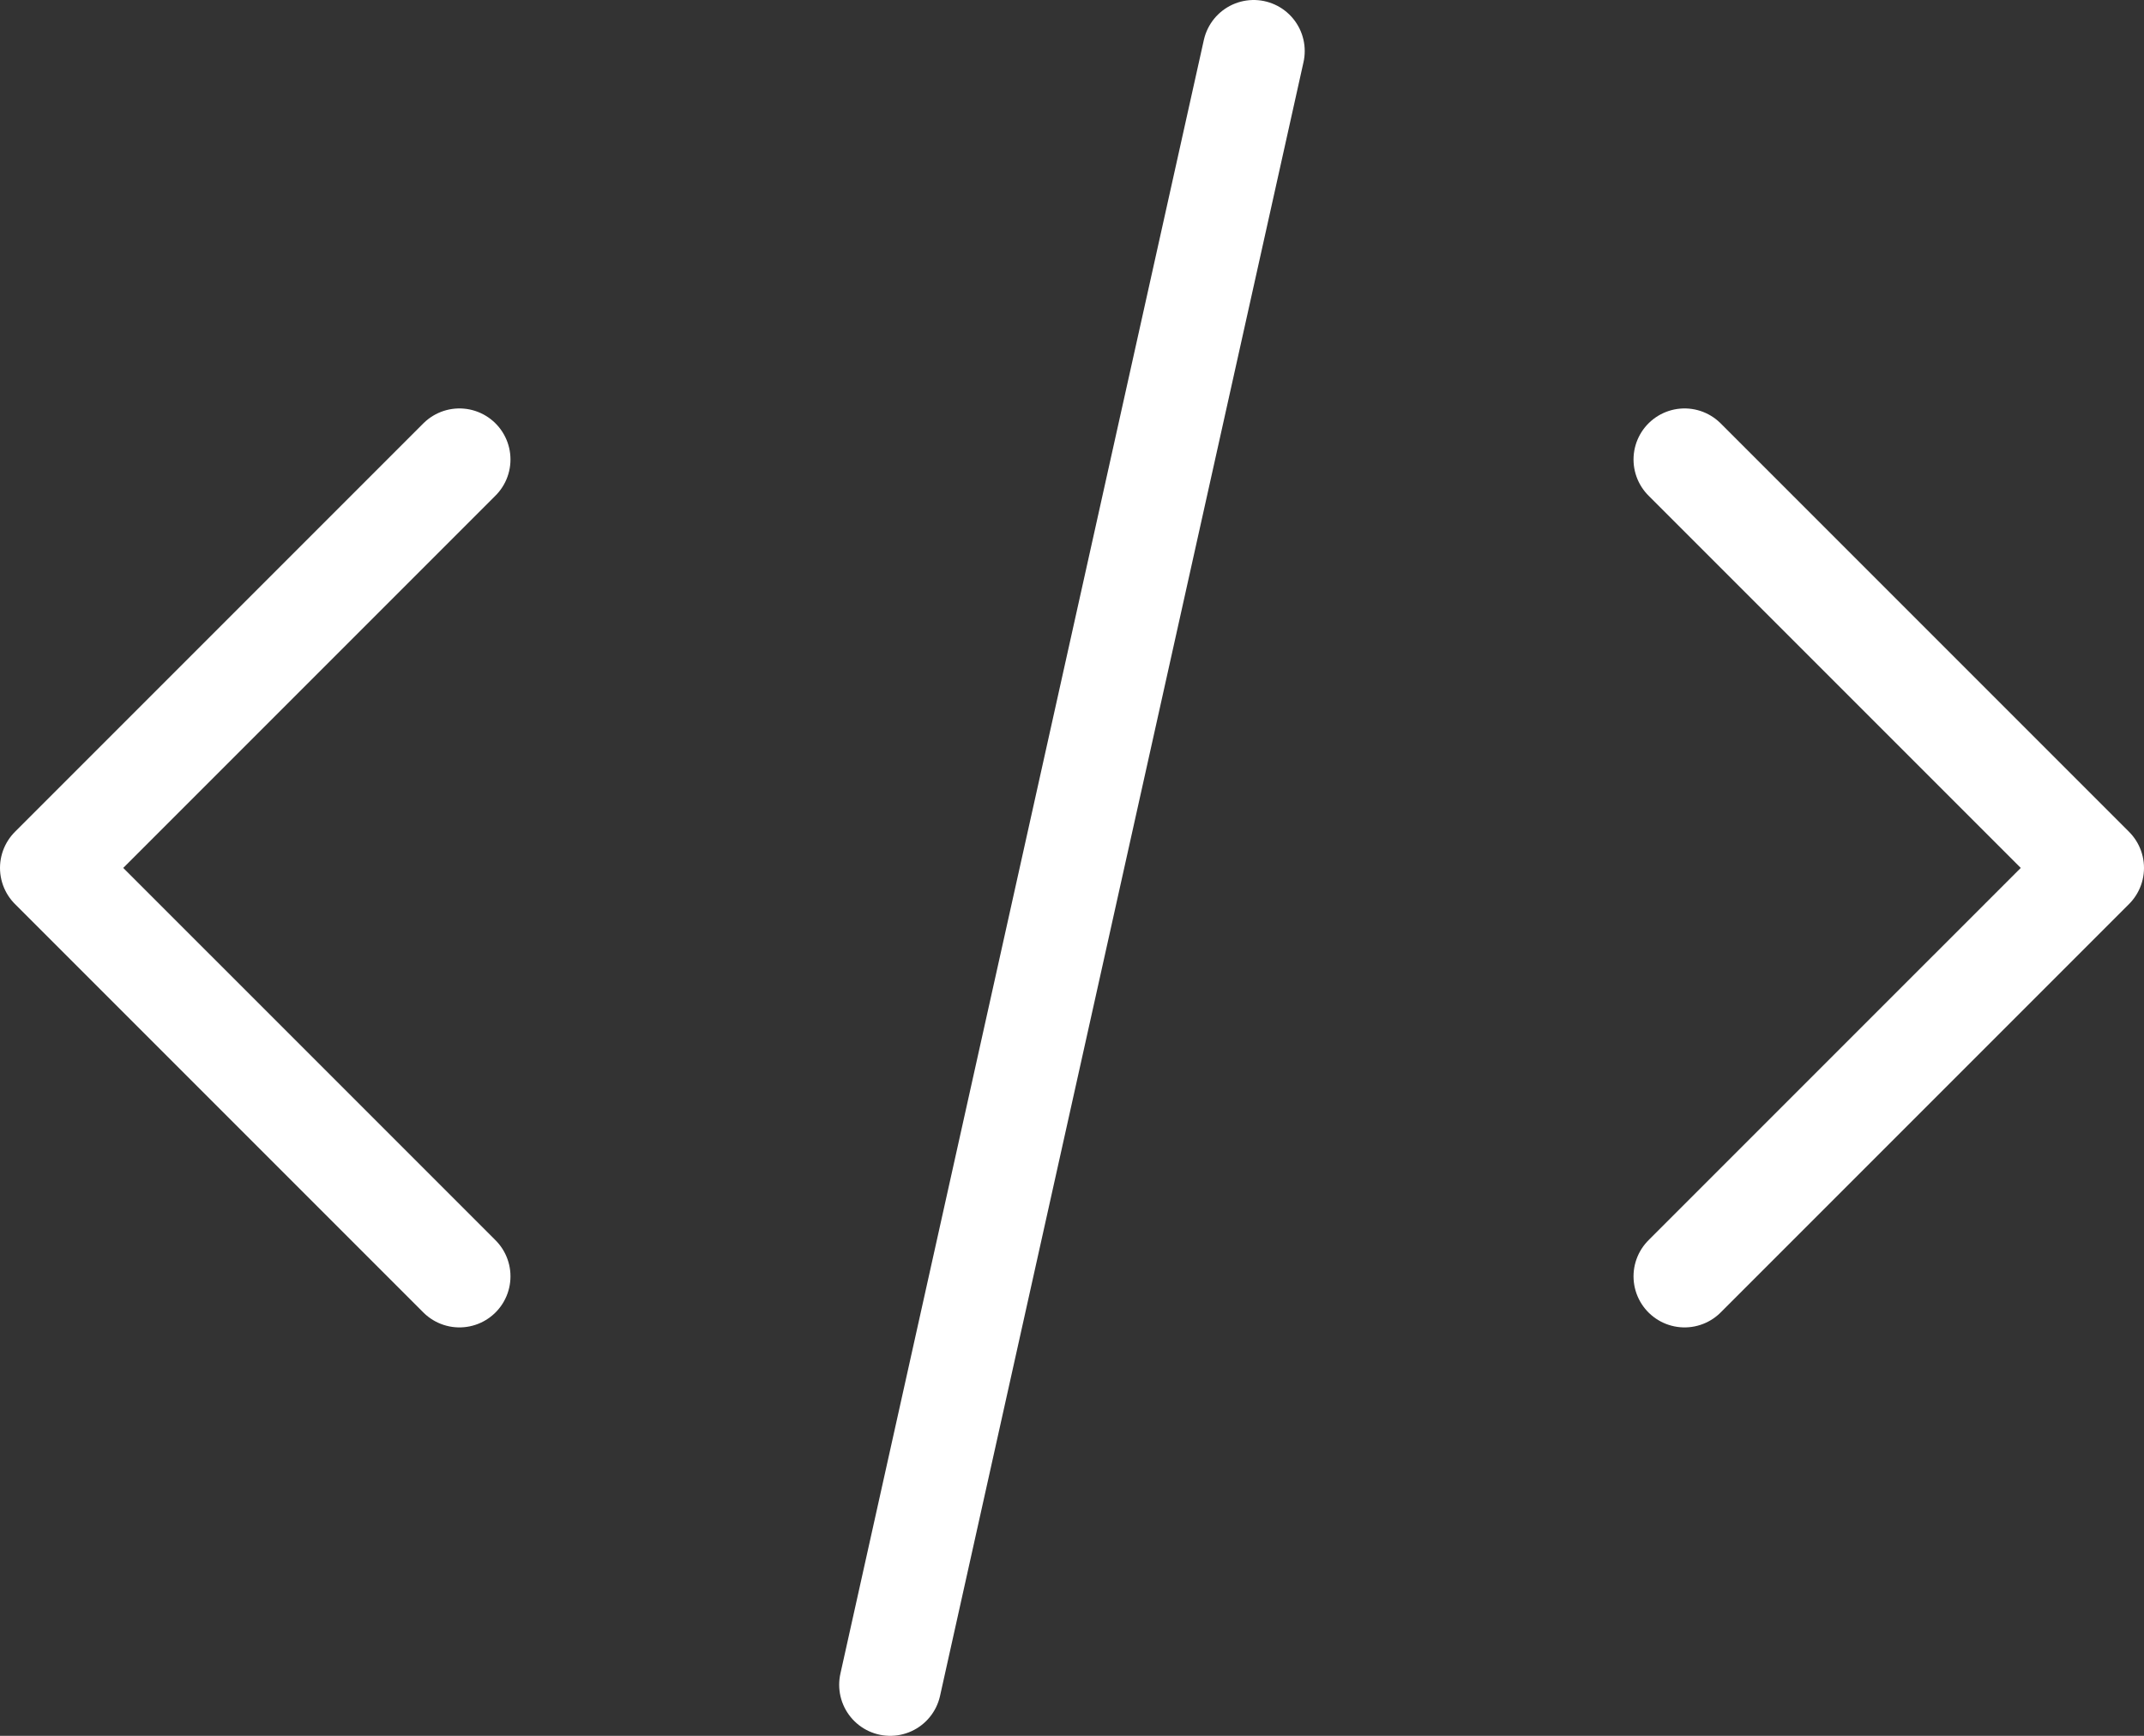
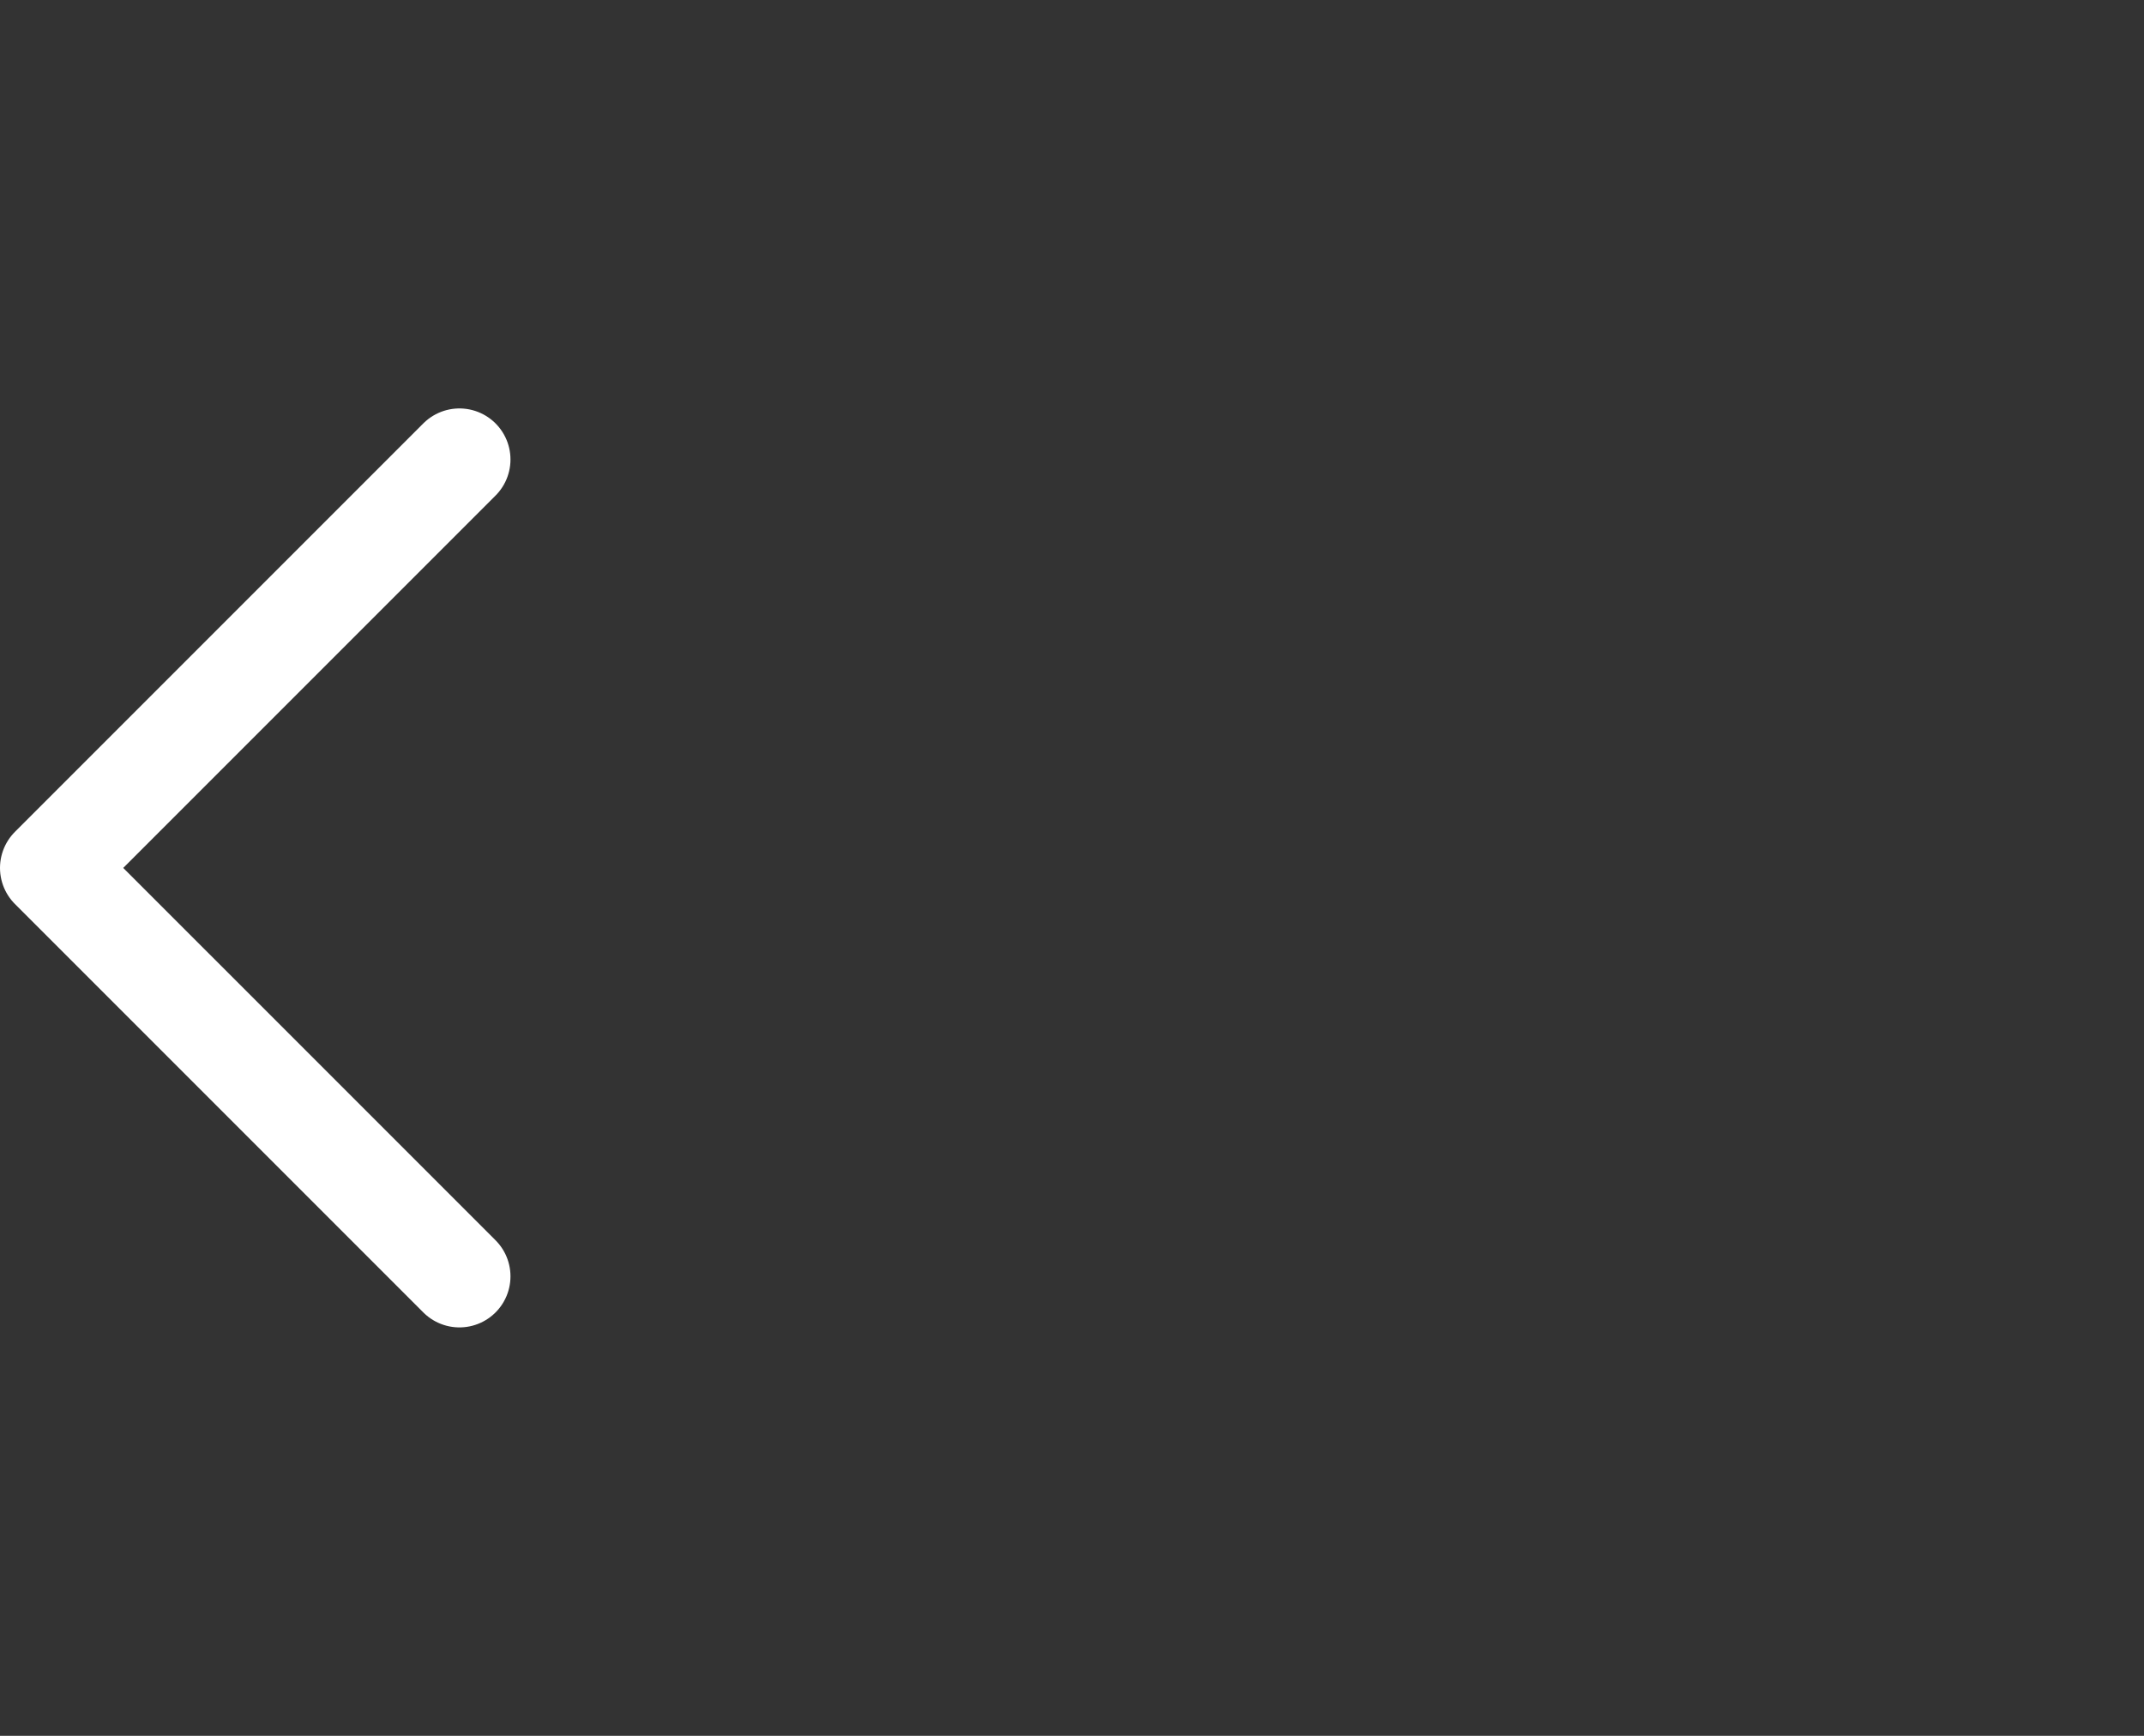
<svg xmlns="http://www.w3.org/2000/svg" width="42px" height="34px" viewBox="0 0 42 34" version="1.1">
  <rect x="0" y="0" width="42" height="34" fill="#333333" stroke="none" />
  <title>5f42ae4a3923e405e54011c1_icon-04</title>
  <g id="Page-1" stroke="none" stroke-width="1" fill="none" fill-rule="evenodd" stroke-linecap="round" stroke-linejoin="round">
    <g id="5f42ae4a3923e405e54011c1_icon-04" transform="translate(1, 1)" stroke="#FFFFFF" stroke-width="2">
-       <line x1="23.559" y1="0" x2="16.439" y2="32" id="Path" />
-       <polyline id="Path" points="32 8 40 16 32 24" />
      <polyline id="Path" points="8 24 0 16 8 8" />
    </g>
  </g>
</svg>